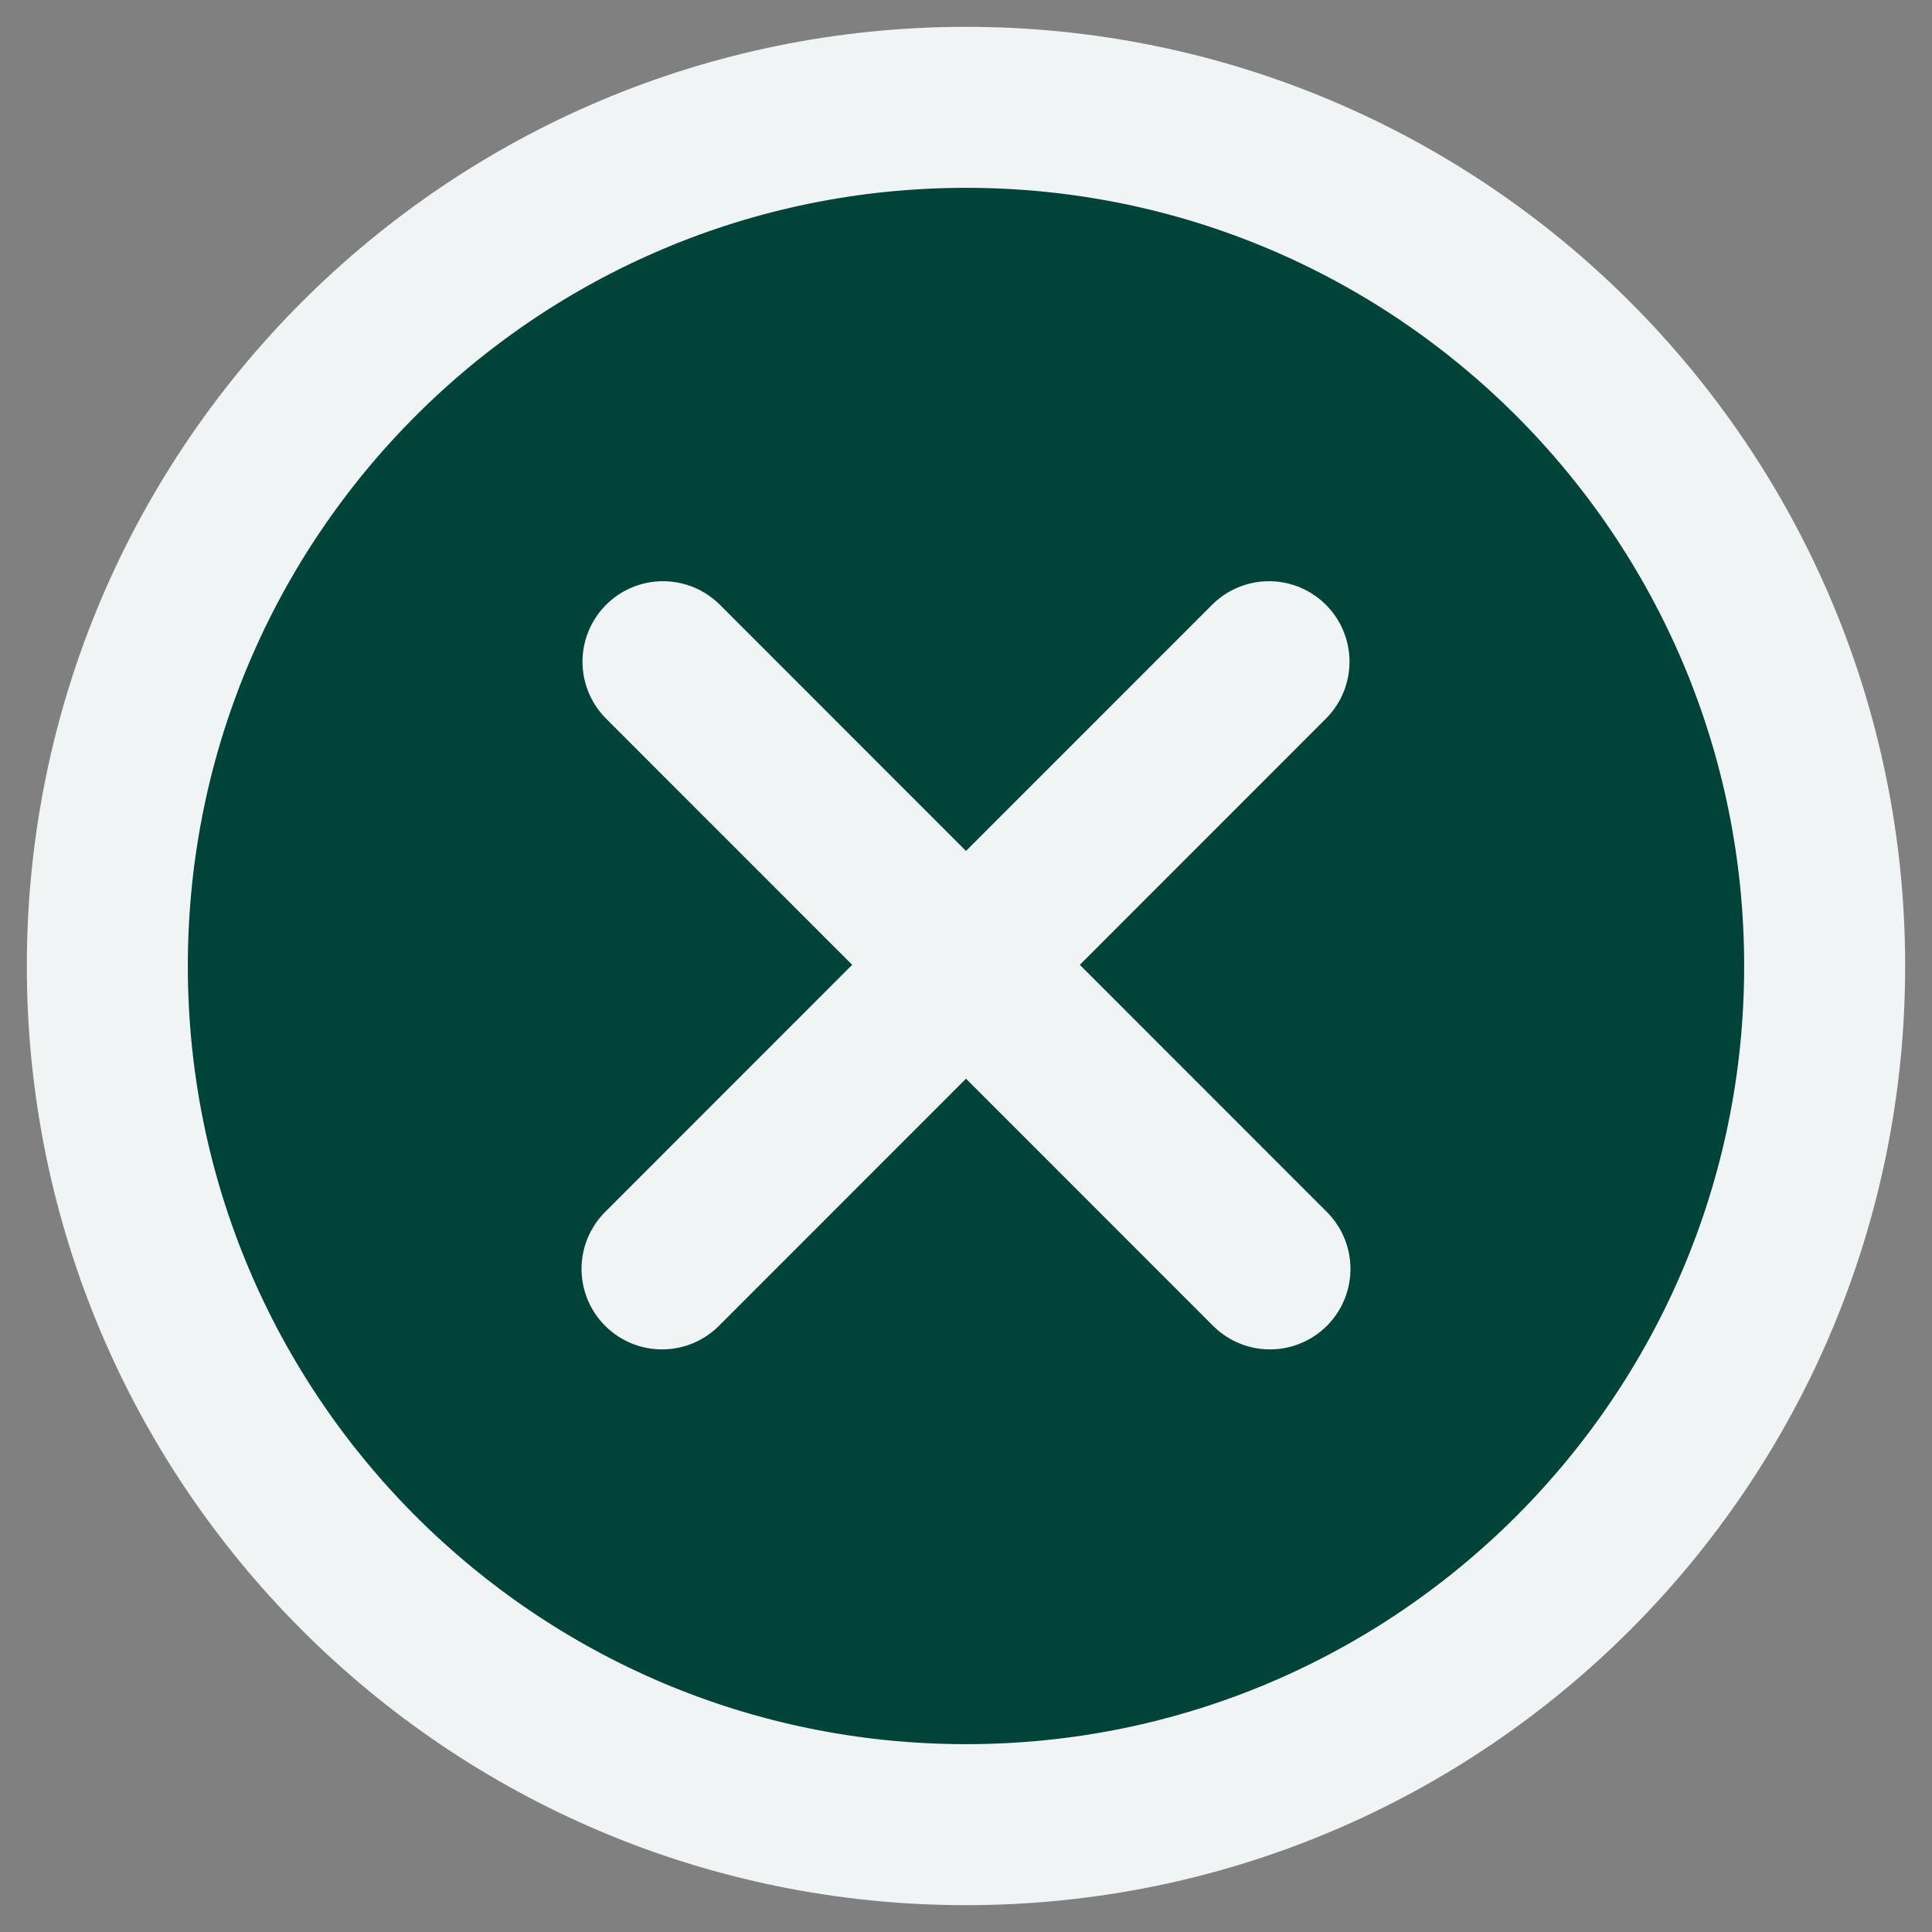
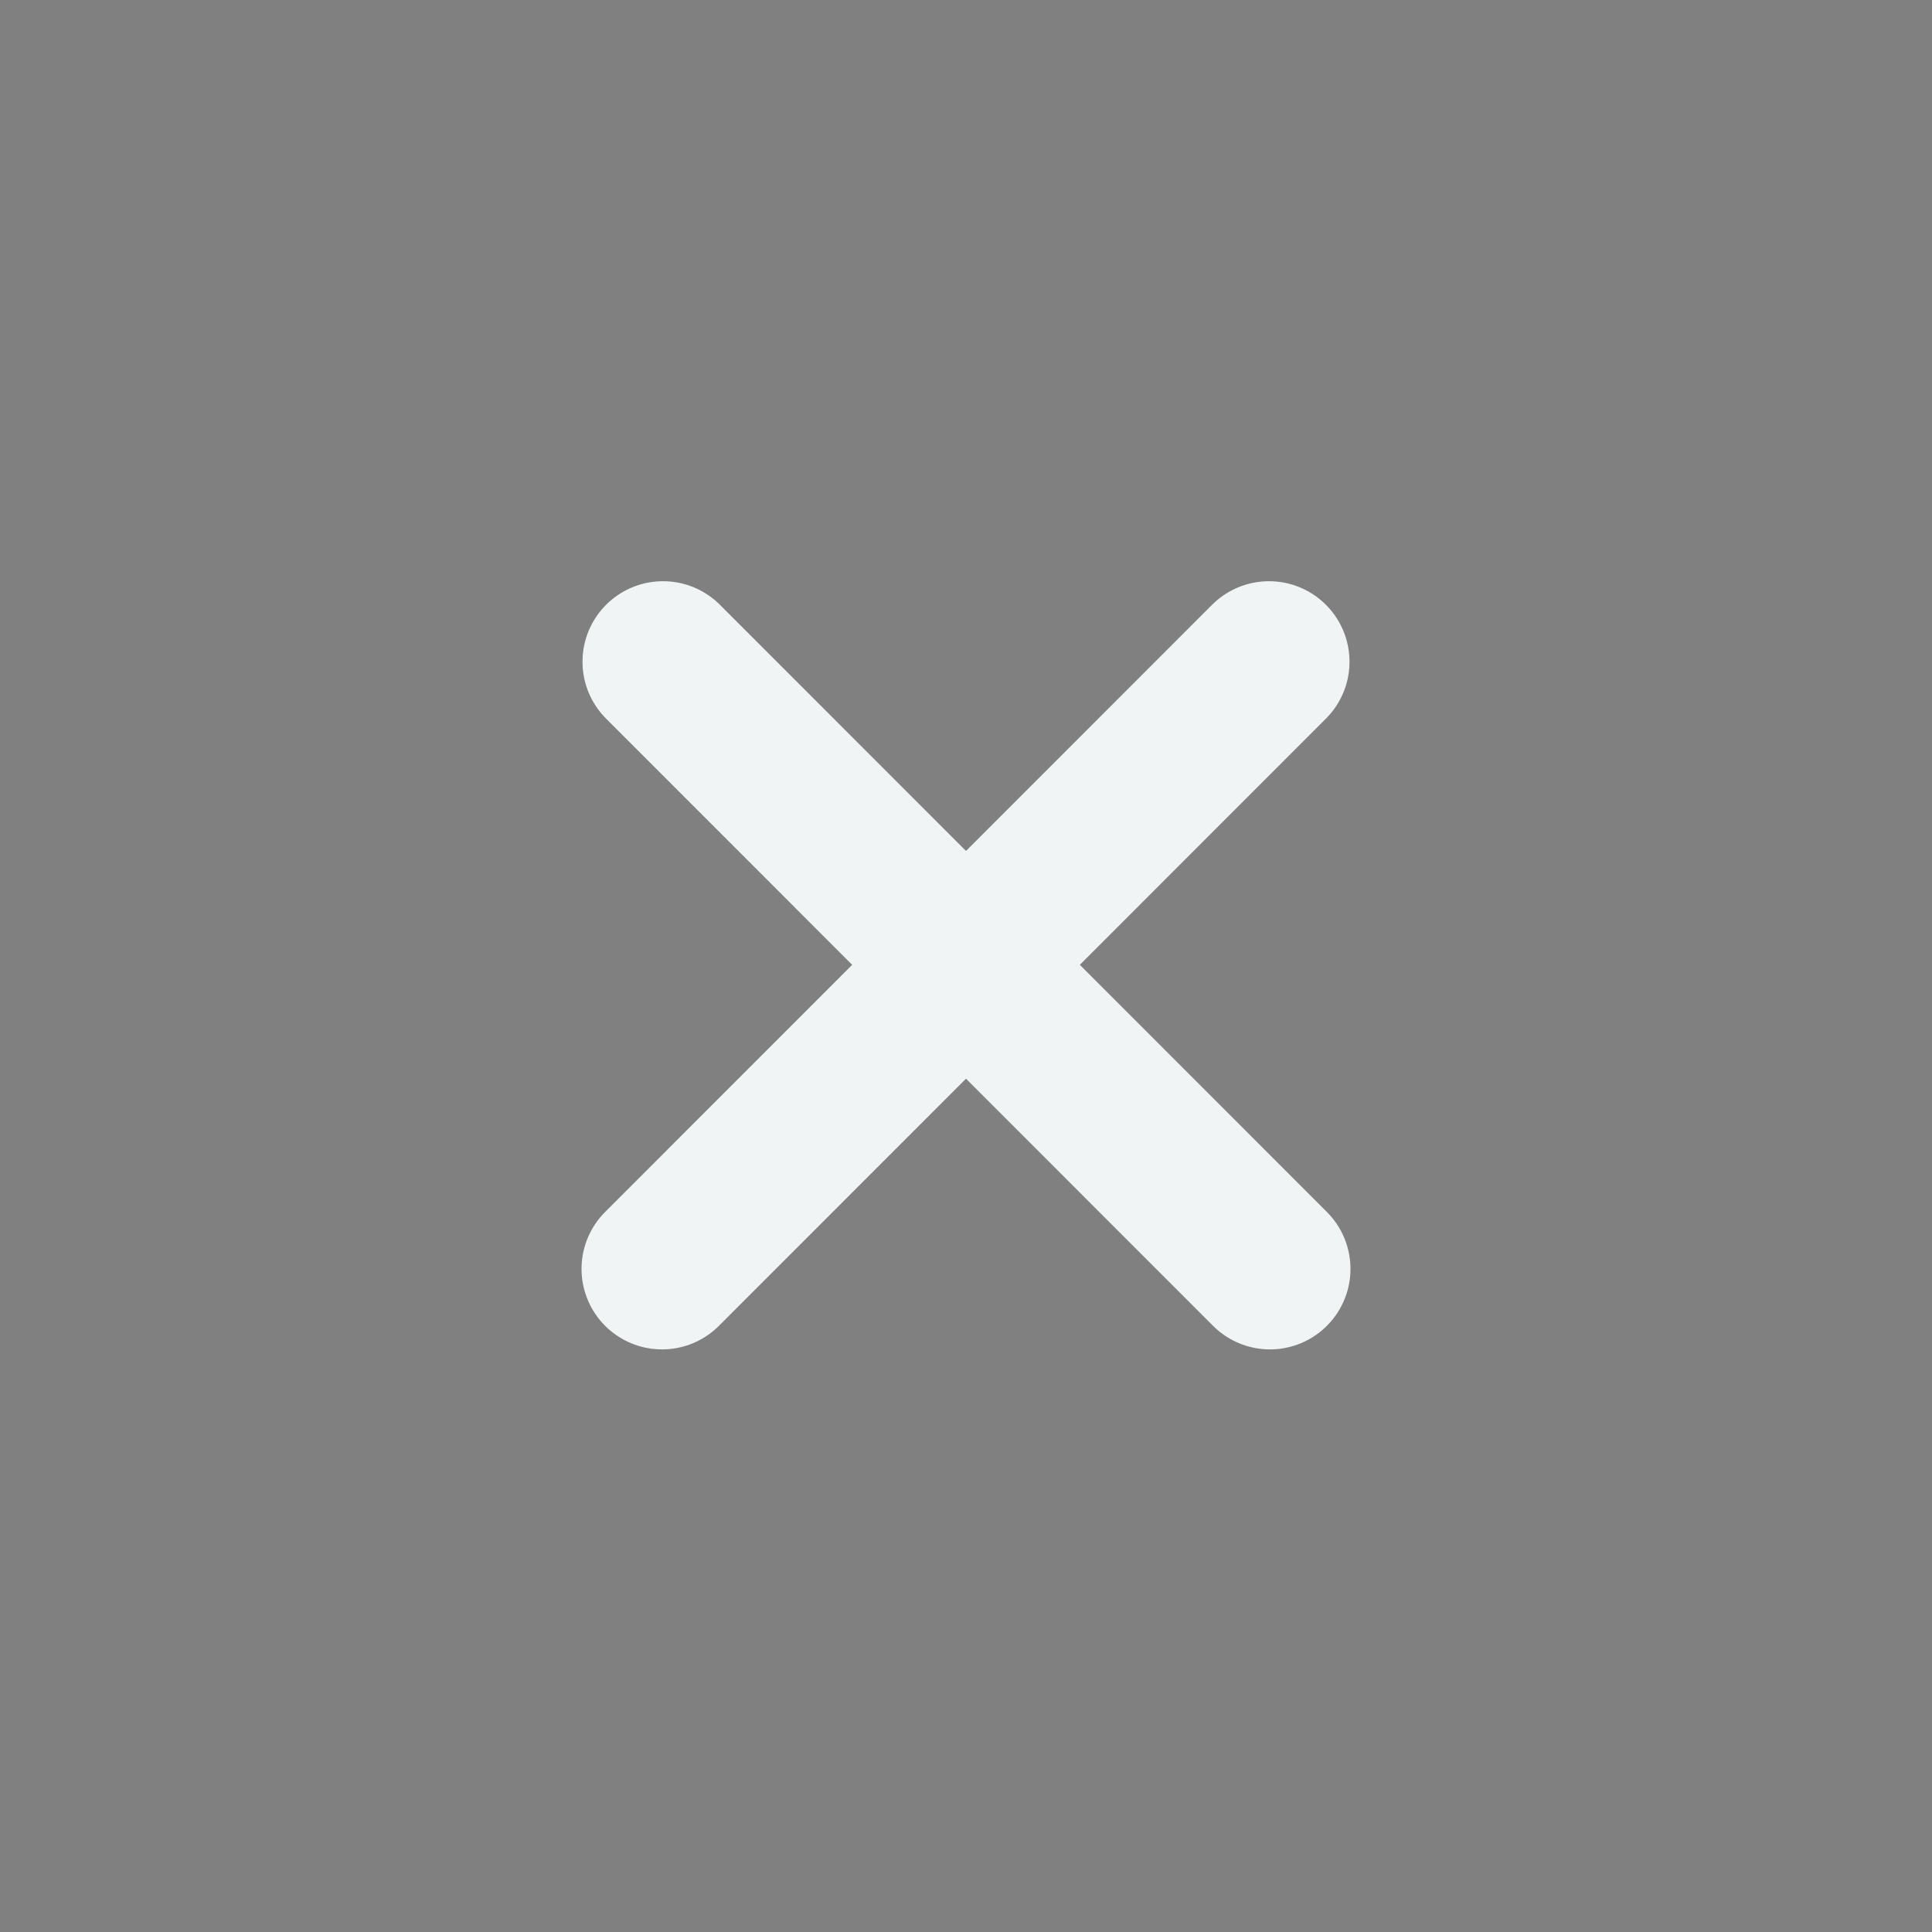
<svg xmlns="http://www.w3.org/2000/svg" width="18" height="18" viewBox="0 0 18 18" fill="none">
  <rect x="0" y="0" width="18" height="18" fill="#808080" stroke="none" />
-   <path d="M9 17C13.418 17 17 13.418 17 9C17 4.582 13.418 1 9 1C4.582 1 1 4.582 1 9C1 13.418 4.582 17 9 17Z" fill="#004439" stroke="#F1F4F4" stroke-width="1.5" stroke-miterlimit="10" stroke-linecap="round" />
  <path d="M11.832 11.822L6.177 6.165" stroke="#F1F4F4" stroke-width="1.5" stroke-miterlimit="10" stroke-linecap="round" />
  <path d="M6.168 11.822L11.823 6.165" stroke="#F1F4F4" stroke-width="1.5" stroke-miterlimit="10" stroke-linecap="round" />
</svg>